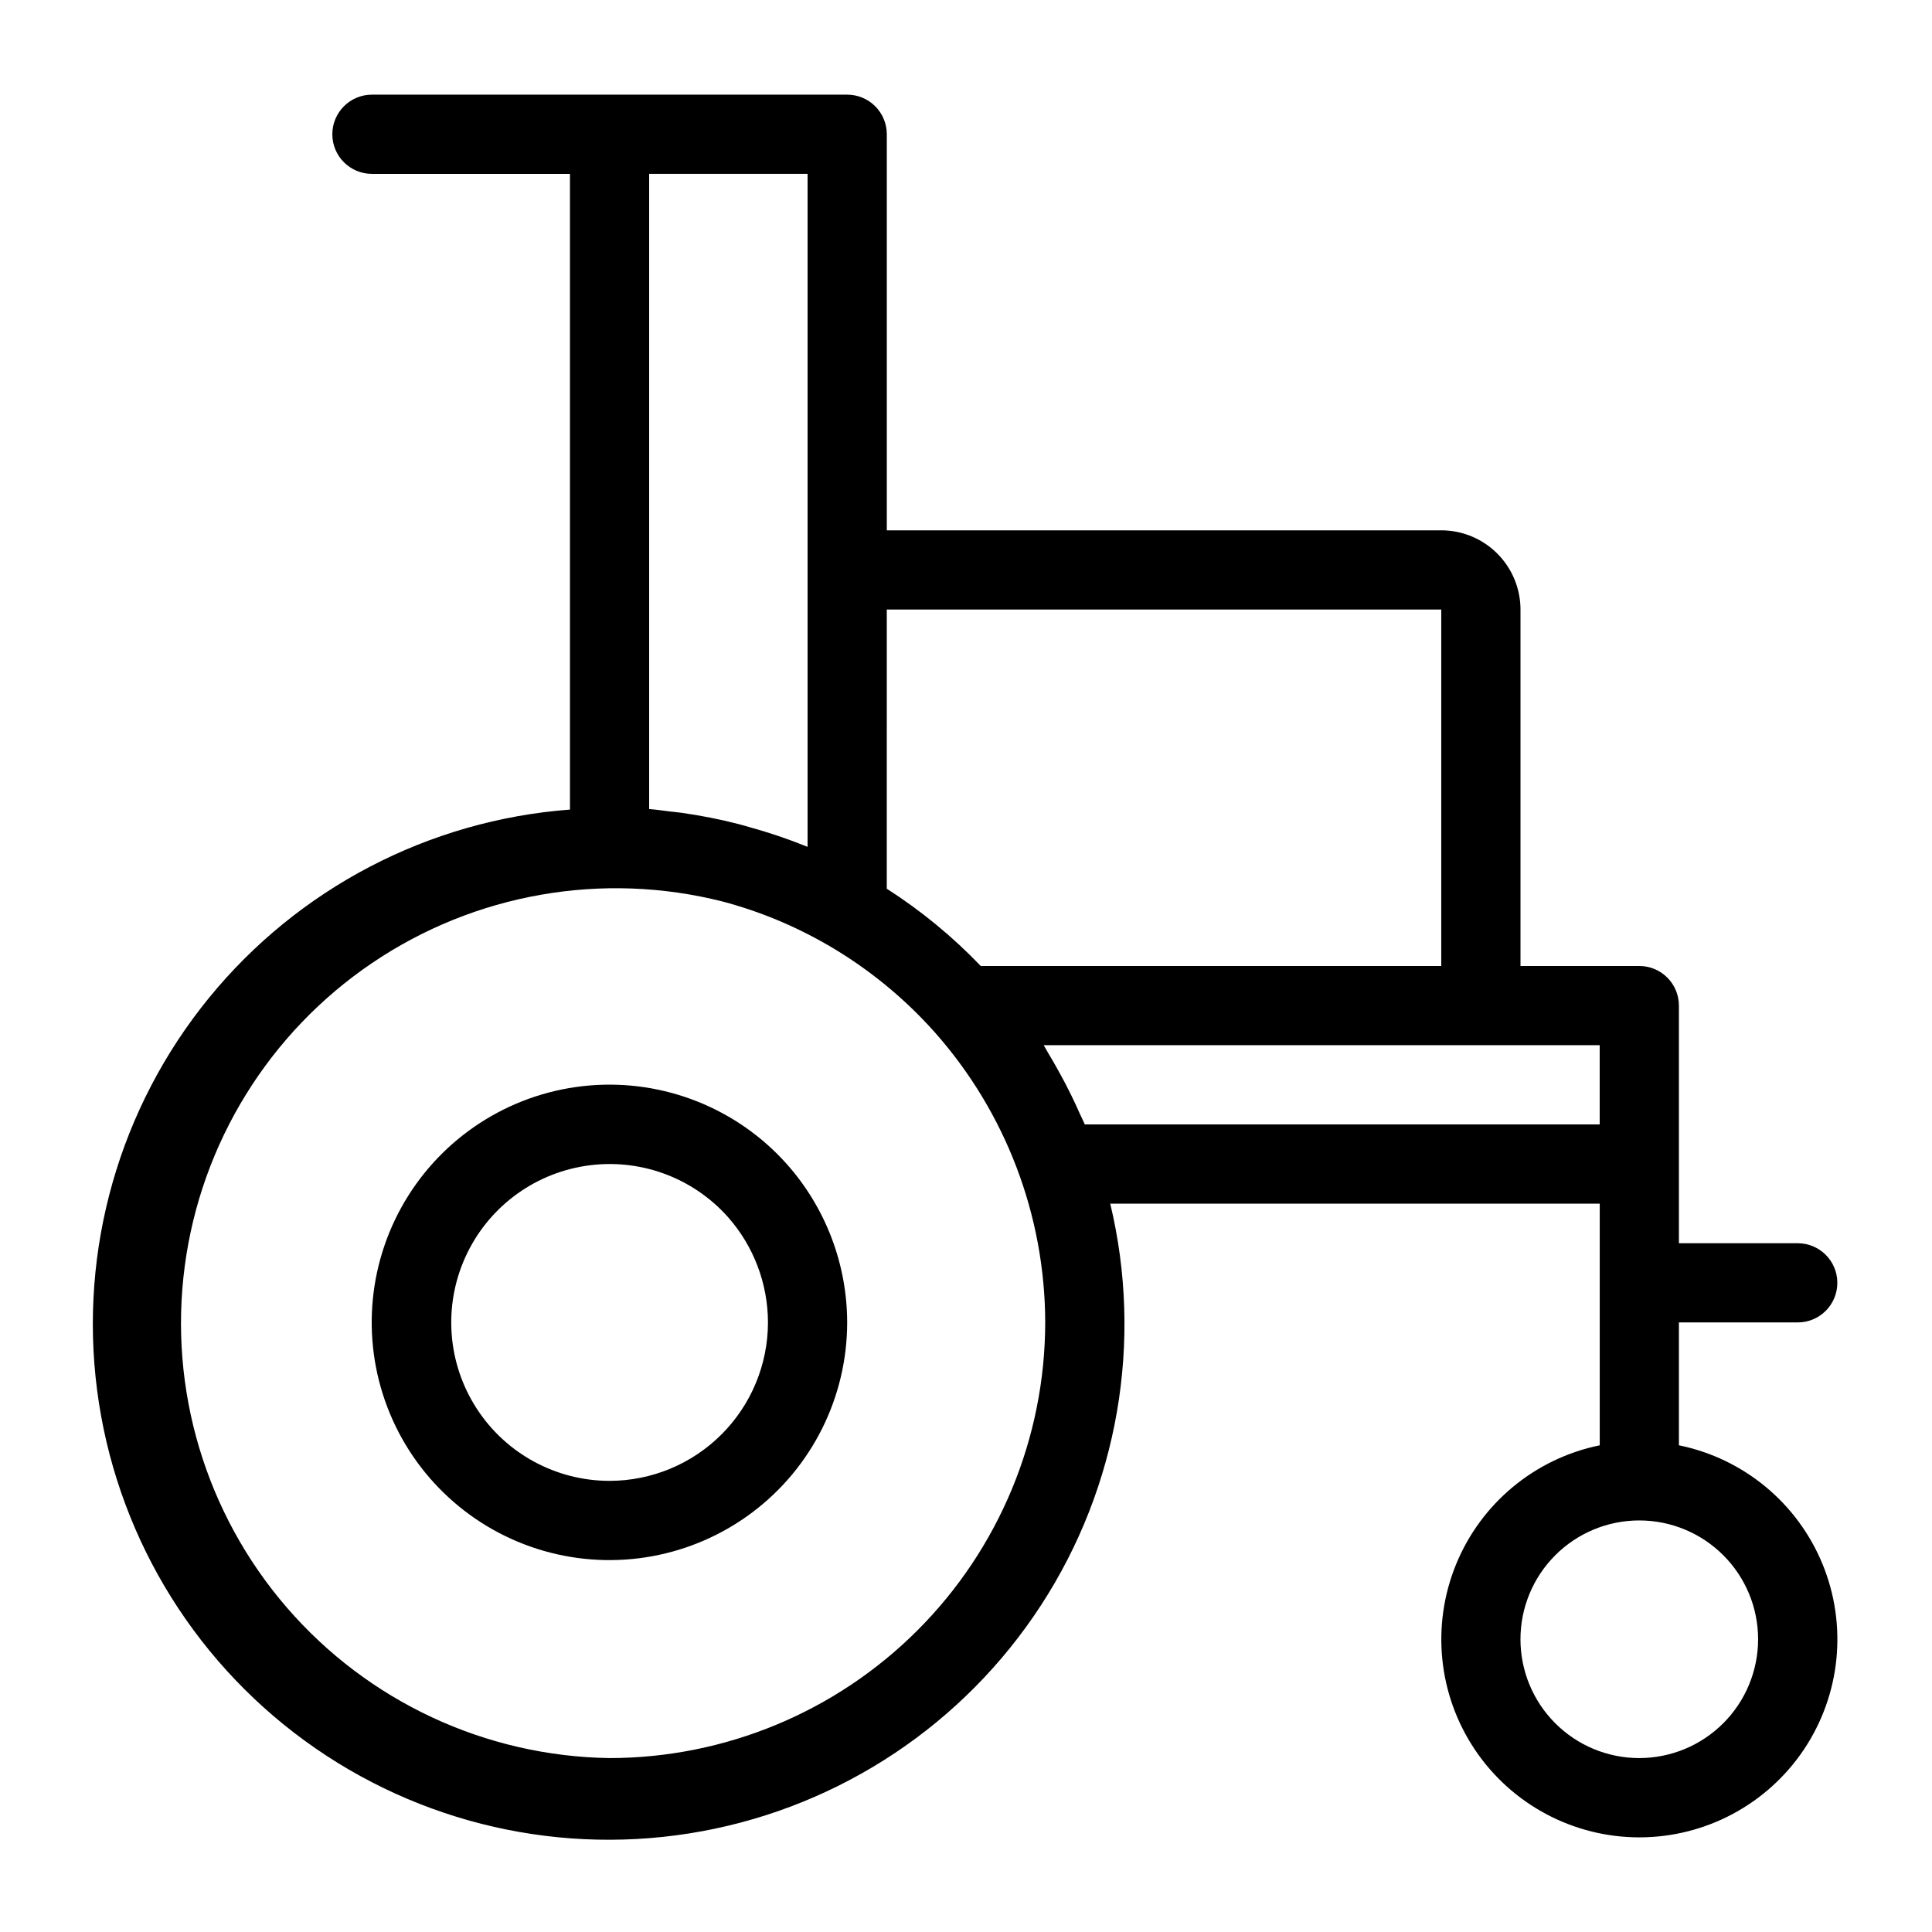
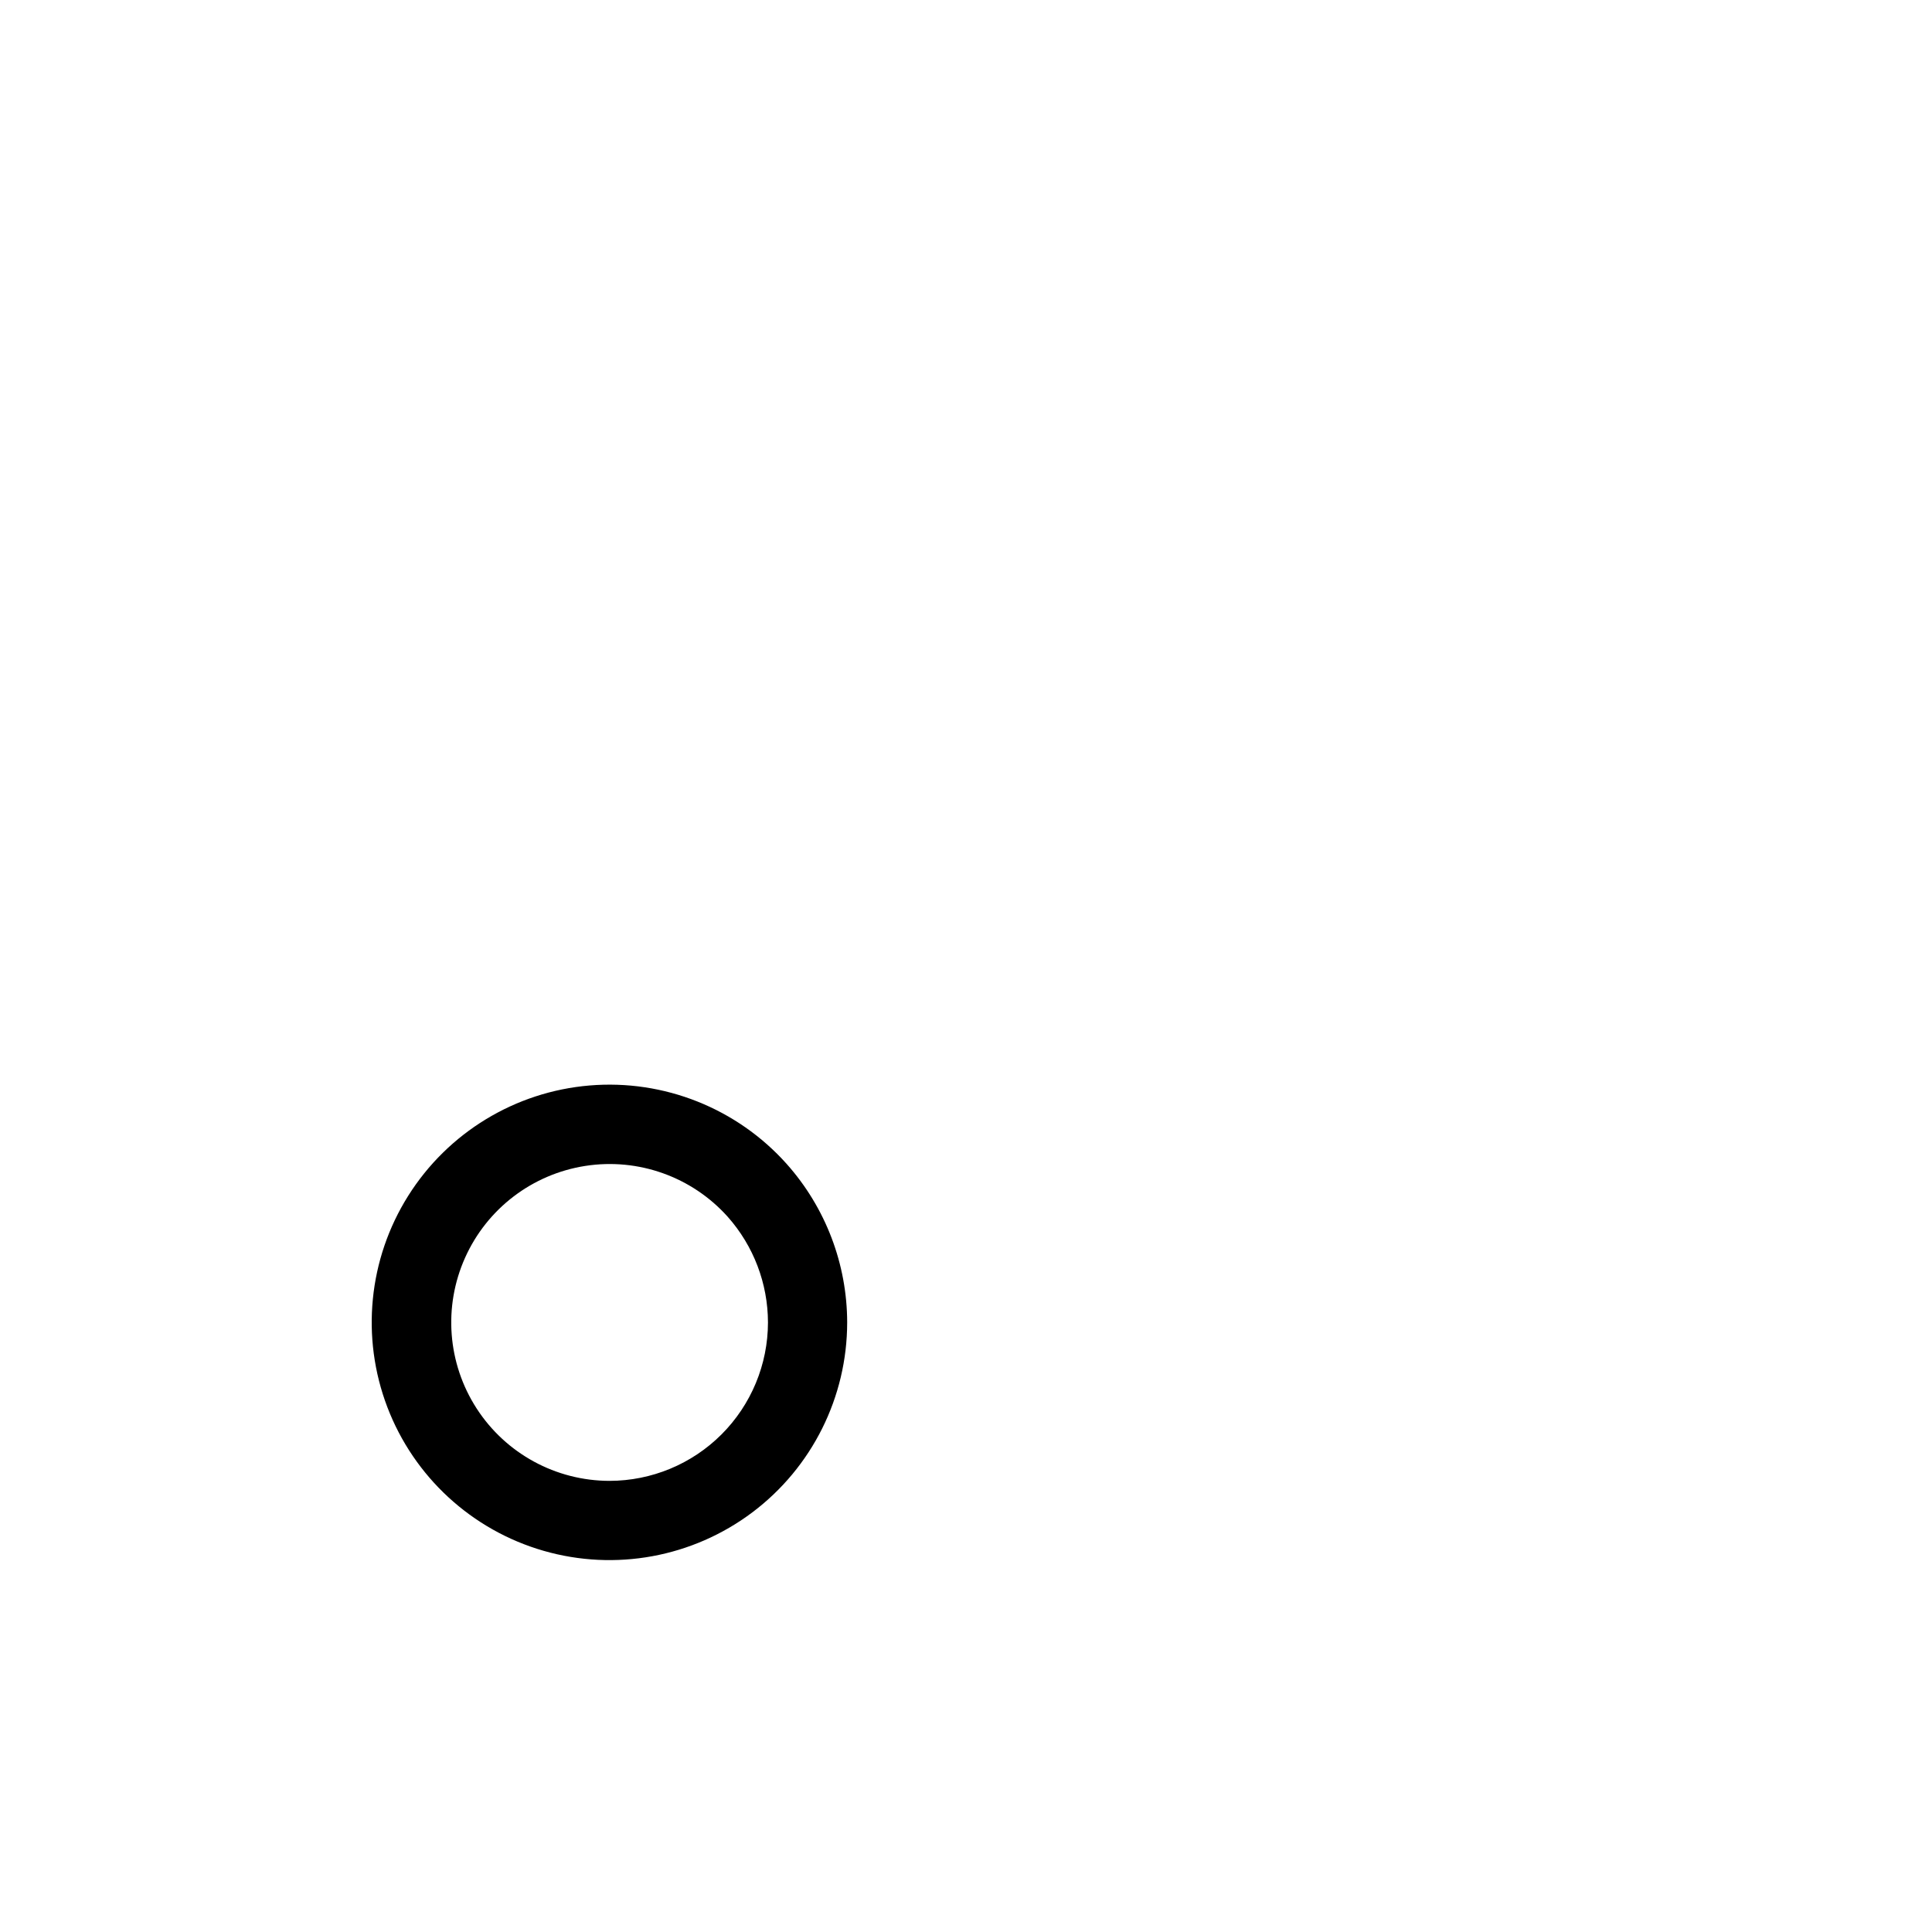
<svg xmlns="http://www.w3.org/2000/svg" fill="#000000" width="800px" height="800px" version="1.1" viewBox="144 144 512 512">
  <g>
    <path d="m352.5 452.48c-13.184-14.766-32.543-22.473-52.266-20.816s-37.523 12.488-48.059 29.242c-10.535 16.758-12.586 37.492-5.531 55.984 7.051 18.496 22.387 32.602 41.402 38.086 19.02 5.484 39.512 1.715 55.332-10.184 15.816-11.895 25.125-30.535 25.133-50.332-0.023-15.48-5.719-30.418-16.012-41.98zm-46.965 83.965c-14.227-0.012-27.48-7.223-35.211-19.168-7.731-11.941-8.887-26.984-3.074-39.969s17.801-22.141 31.859-24.328c14.055-2.191 28.266 2.887 37.75 13.488 6.852 7.719 10.641 17.676 10.66 27.992-0.012 11.133-4.441 21.805-12.312 29.676-7.871 7.871-18.543 12.297-29.672 12.309z" />
-     <path d="m588.93 527.01v-32.551h31.488c5.797 0 10.496-4.699 10.496-10.496 0-5.793-4.699-10.492-10.496-10.492h-31.488v-62.977c0-2.785-1.105-5.453-3.074-7.422s-4.637-3.074-7.422-3.074h-31.488v-94.465c-0.004-5.566-2.219-10.902-6.152-14.836-3.938-3.938-9.273-6.152-14.84-6.156h-146.94v-104.96c0-2.785-1.105-5.453-3.074-7.422s-4.641-3.074-7.422-3.074h-125.95c-5.797 0-10.496 4.699-10.496 10.496s4.699 10.496 10.496 10.496h52.48v168.47c-37.418 2.812-72.031 20.883-95.727 49.973-23.699 29.09-34.398 66.641-29.59 103.86 4.809 37.211 24.699 70.809 55.016 92.918 30.312 22.113 68.383 30.789 105.29 24 36.902-6.789 69.391-28.449 89.852-59.902 20.457-31.449 27.09-69.93 18.34-106.41h129.72v64.039-0.004c-17.141 3.5-31.414 15.312-38.055 31.5s-4.781 34.617 4.965 49.148 26.09 23.25 43.586 23.25c17.496 0 33.844-8.719 43.59-23.25 9.742-14.531 11.605-32.961 4.965-49.148-6.644-16.188-20.914-28-38.059-31.5zm-209.92-221.48h146.94v94.465h-122.04c-7.465-7.789-15.824-14.66-24.906-20.477zm-62.977-115.46h41.984v178.35l-0.133-0.051-0.262-0.098c-4.875-1.969-9.859-3.656-14.93-5.051-0.965-0.273-1.922-0.562-2.894-0.812-5.004-1.289-10.074-2.293-15.188-3.008-0.988-0.137-1.98-0.23-2.973-0.344-1.867-0.219-3.727-0.508-5.606-0.652zm-10.496 419.84c-32.906-0.484-64.035-15.008-85.543-39.914-21.508-24.906-31.348-57.816-27.035-90.441s22.363-61.852 49.602-80.312c27.242-18.465 61.074-24.406 92.977-16.324 9.703 2.578 19.02 6.434 27.707 11.461l0.043 0.02v-0.004c10.625 6.144 20.203 13.941 28.371 23.098 18.84 21.219 29.273 48.59 29.336 76.961-0.035 30.613-12.211 59.957-33.855 81.602-21.645 21.648-50.992 33.82-81.602 33.855zm125.94-167.93c-0.406-0.988-0.918-1.922-1.344-2.898-0.719-1.633-1.469-3.25-2.25-4.848-1.078-2.207-2.219-4.383-3.418-6.519-0.855-1.535-1.715-3.066-2.633-4.566-0.434-0.711-0.801-1.461-1.246-2.164l147.35 0.004v20.992zm146.95 167.93c-8.352 0-16.359-3.316-22.266-9.223-5.902-5.902-9.223-13.914-9.223-22.266 0-8.352 3.32-16.359 9.223-22.266 5.906-5.902 13.914-9.223 22.266-9.223 8.352 0 16.363 3.32 22.266 9.223 5.906 5.906 9.223 13.914 9.223 22.266-0.008 8.352-3.328 16.352-9.23 22.258-5.906 5.902-13.906 9.223-22.258 9.23z" />
  </g>
</svg>